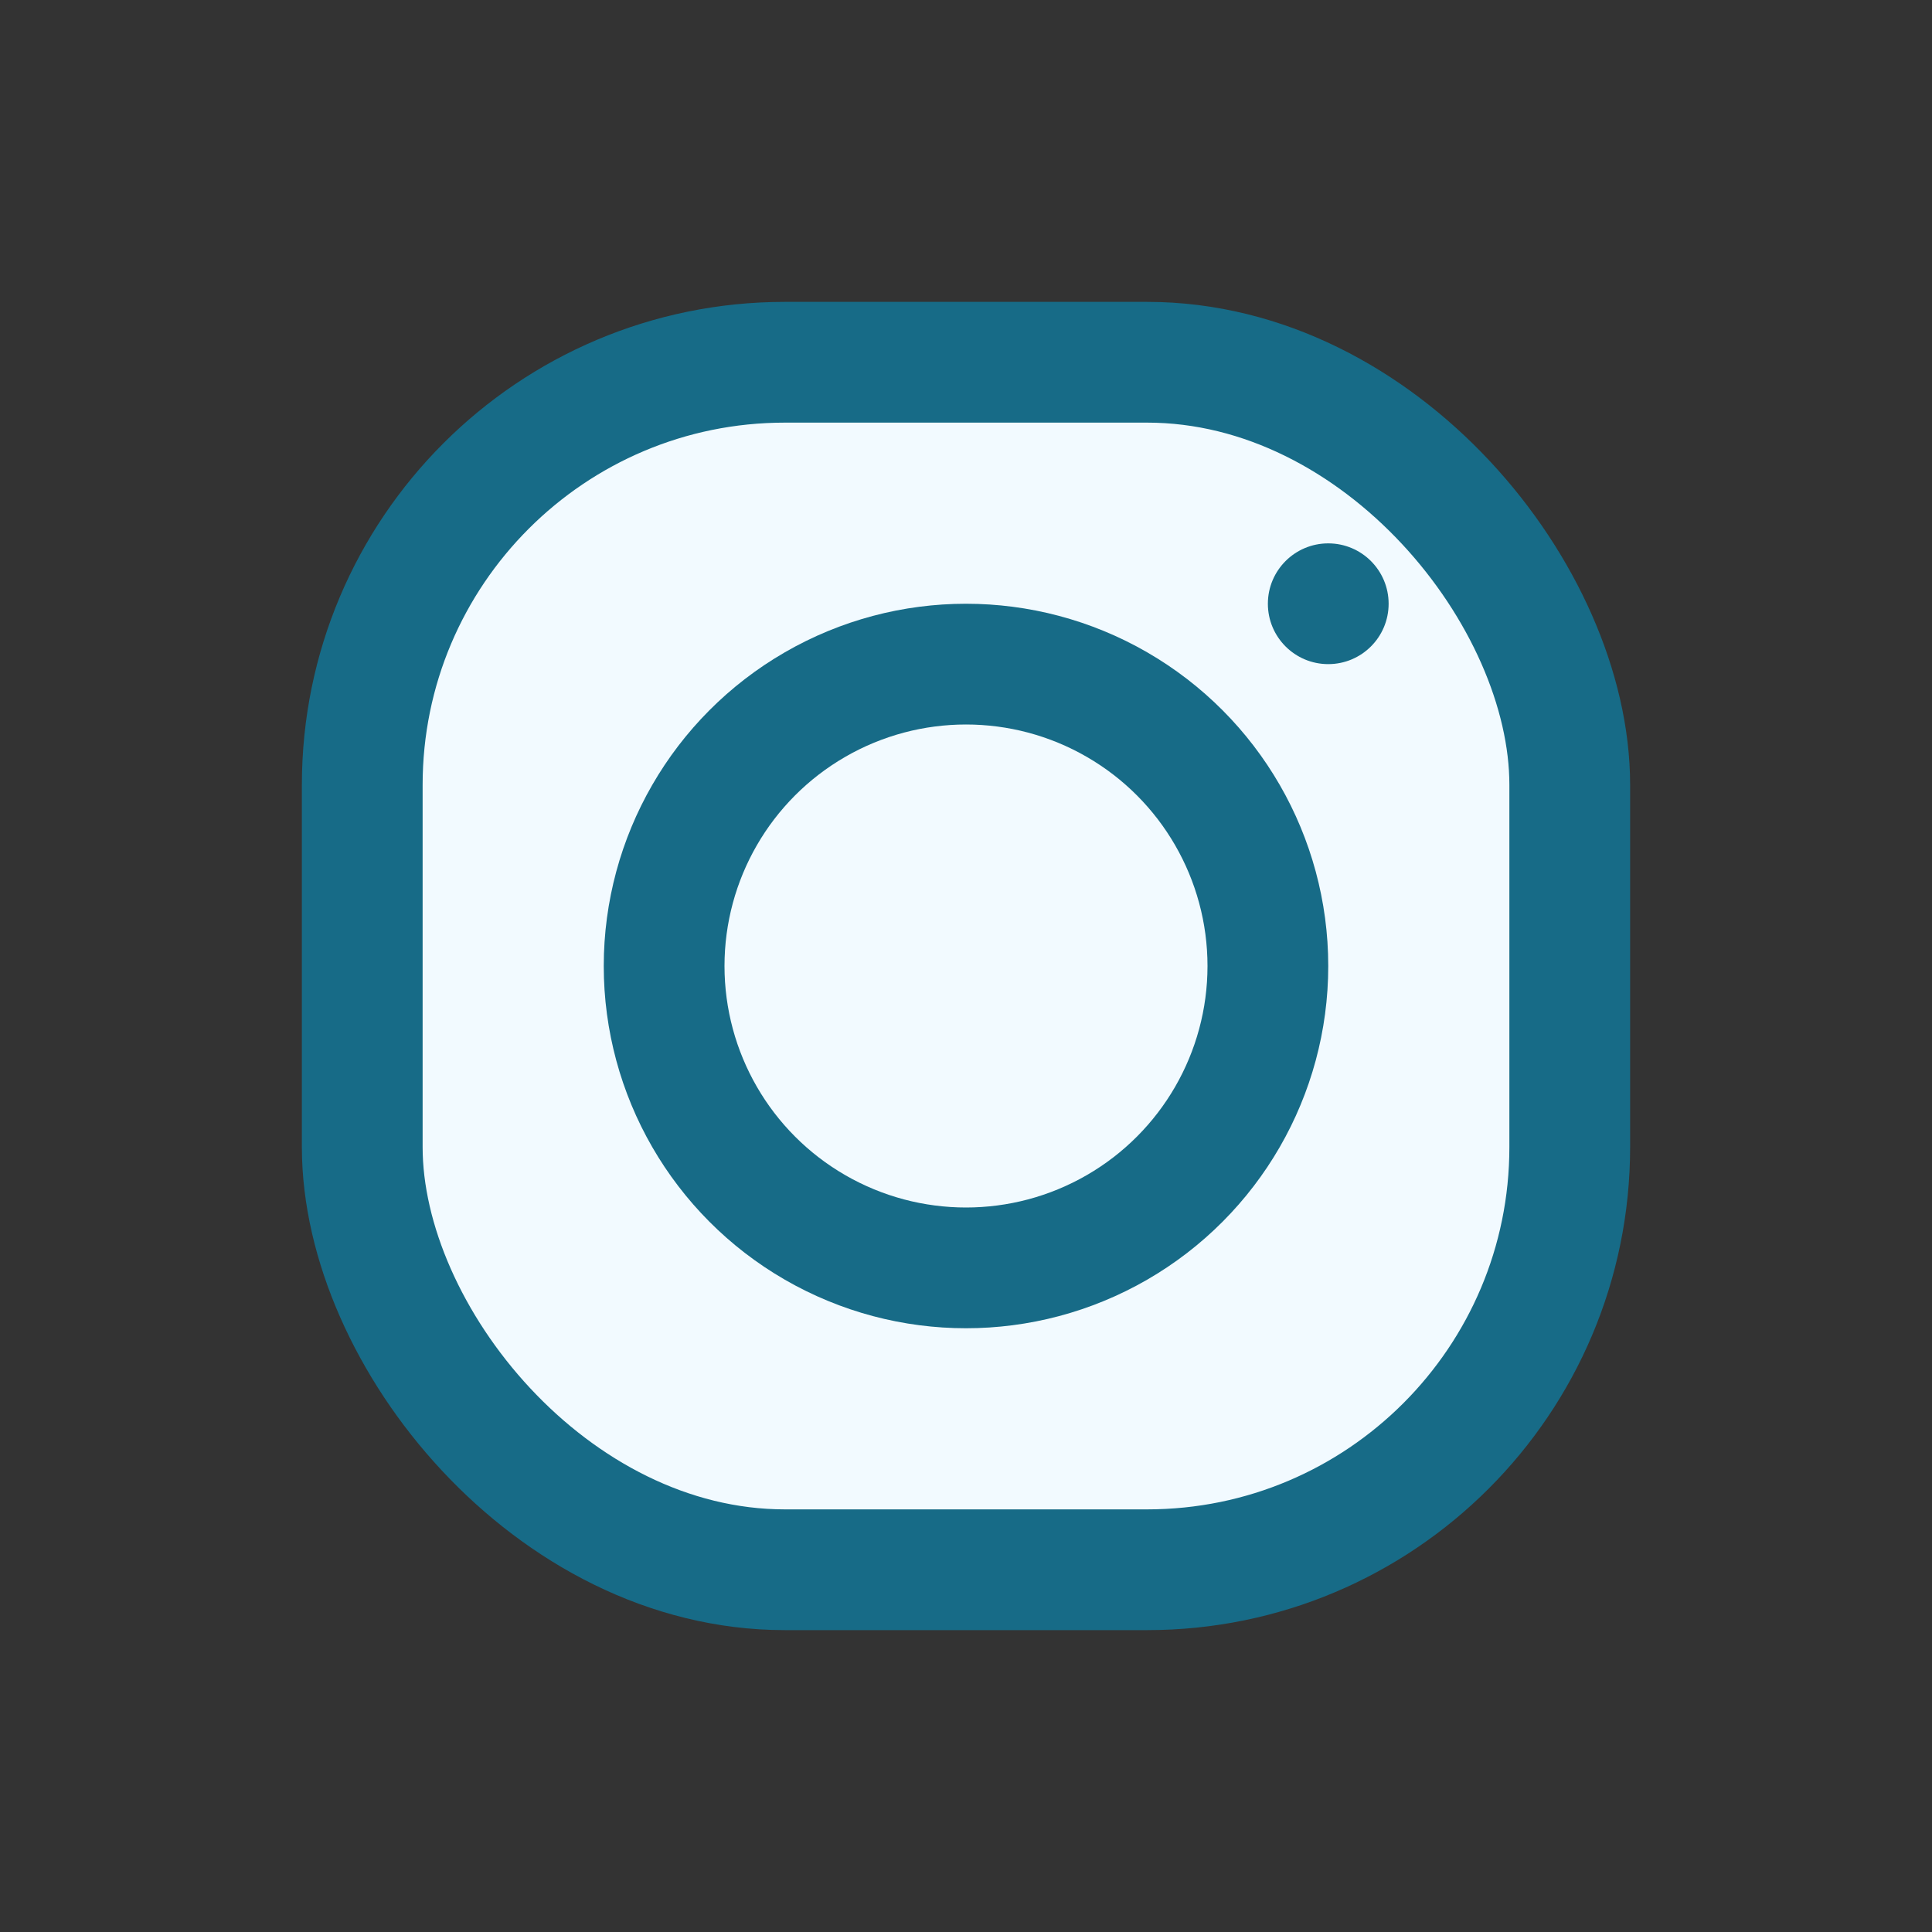
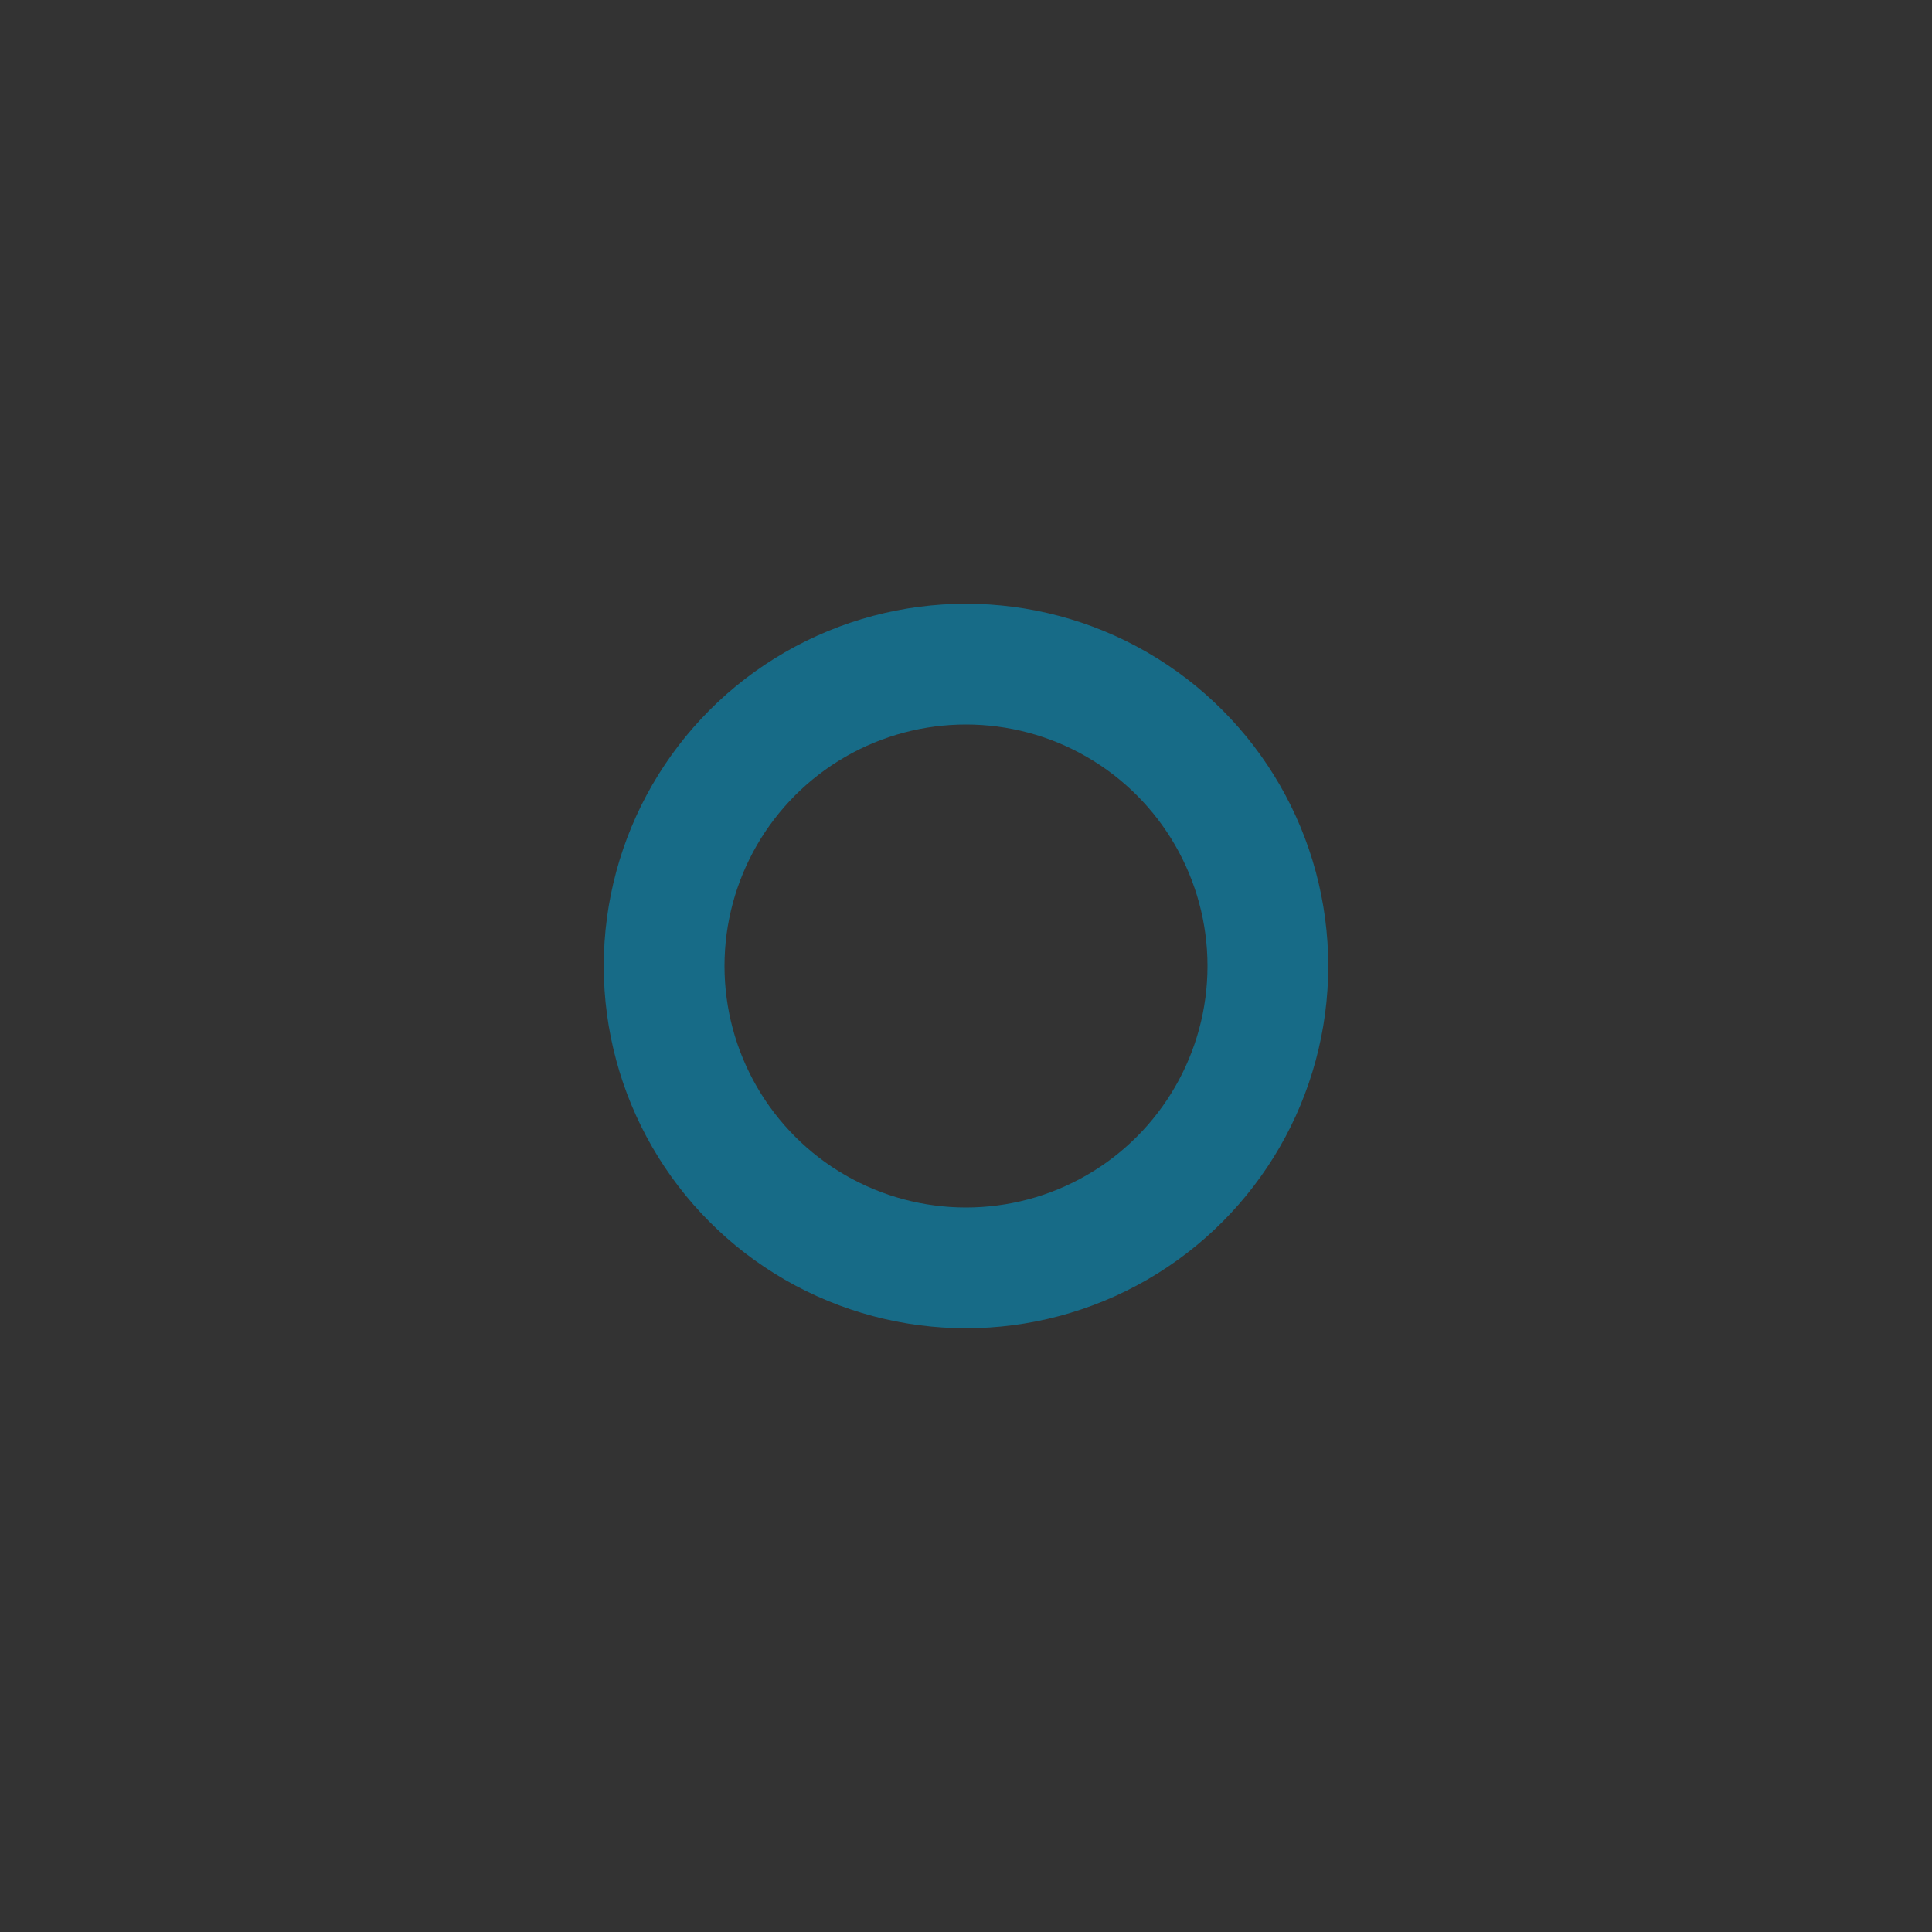
<svg xmlns="http://www.w3.org/2000/svg" width="32" height="32" viewBox="0 0 32 32">
  <rect x="0" y="0" width="32" height="32" fill="#333333" stroke="none" />
-   <rect x="6" y="6" width="20" height="20" rx="7" fill="#F2FAFF" stroke="#176B87" stroke-width="2" />
  <circle cx="16" cy="16" r="5" stroke="#176B87" stroke-width="2" fill="none" />
-   <circle cx="22" cy="10" r="1" fill="#176B87" />
</svg>